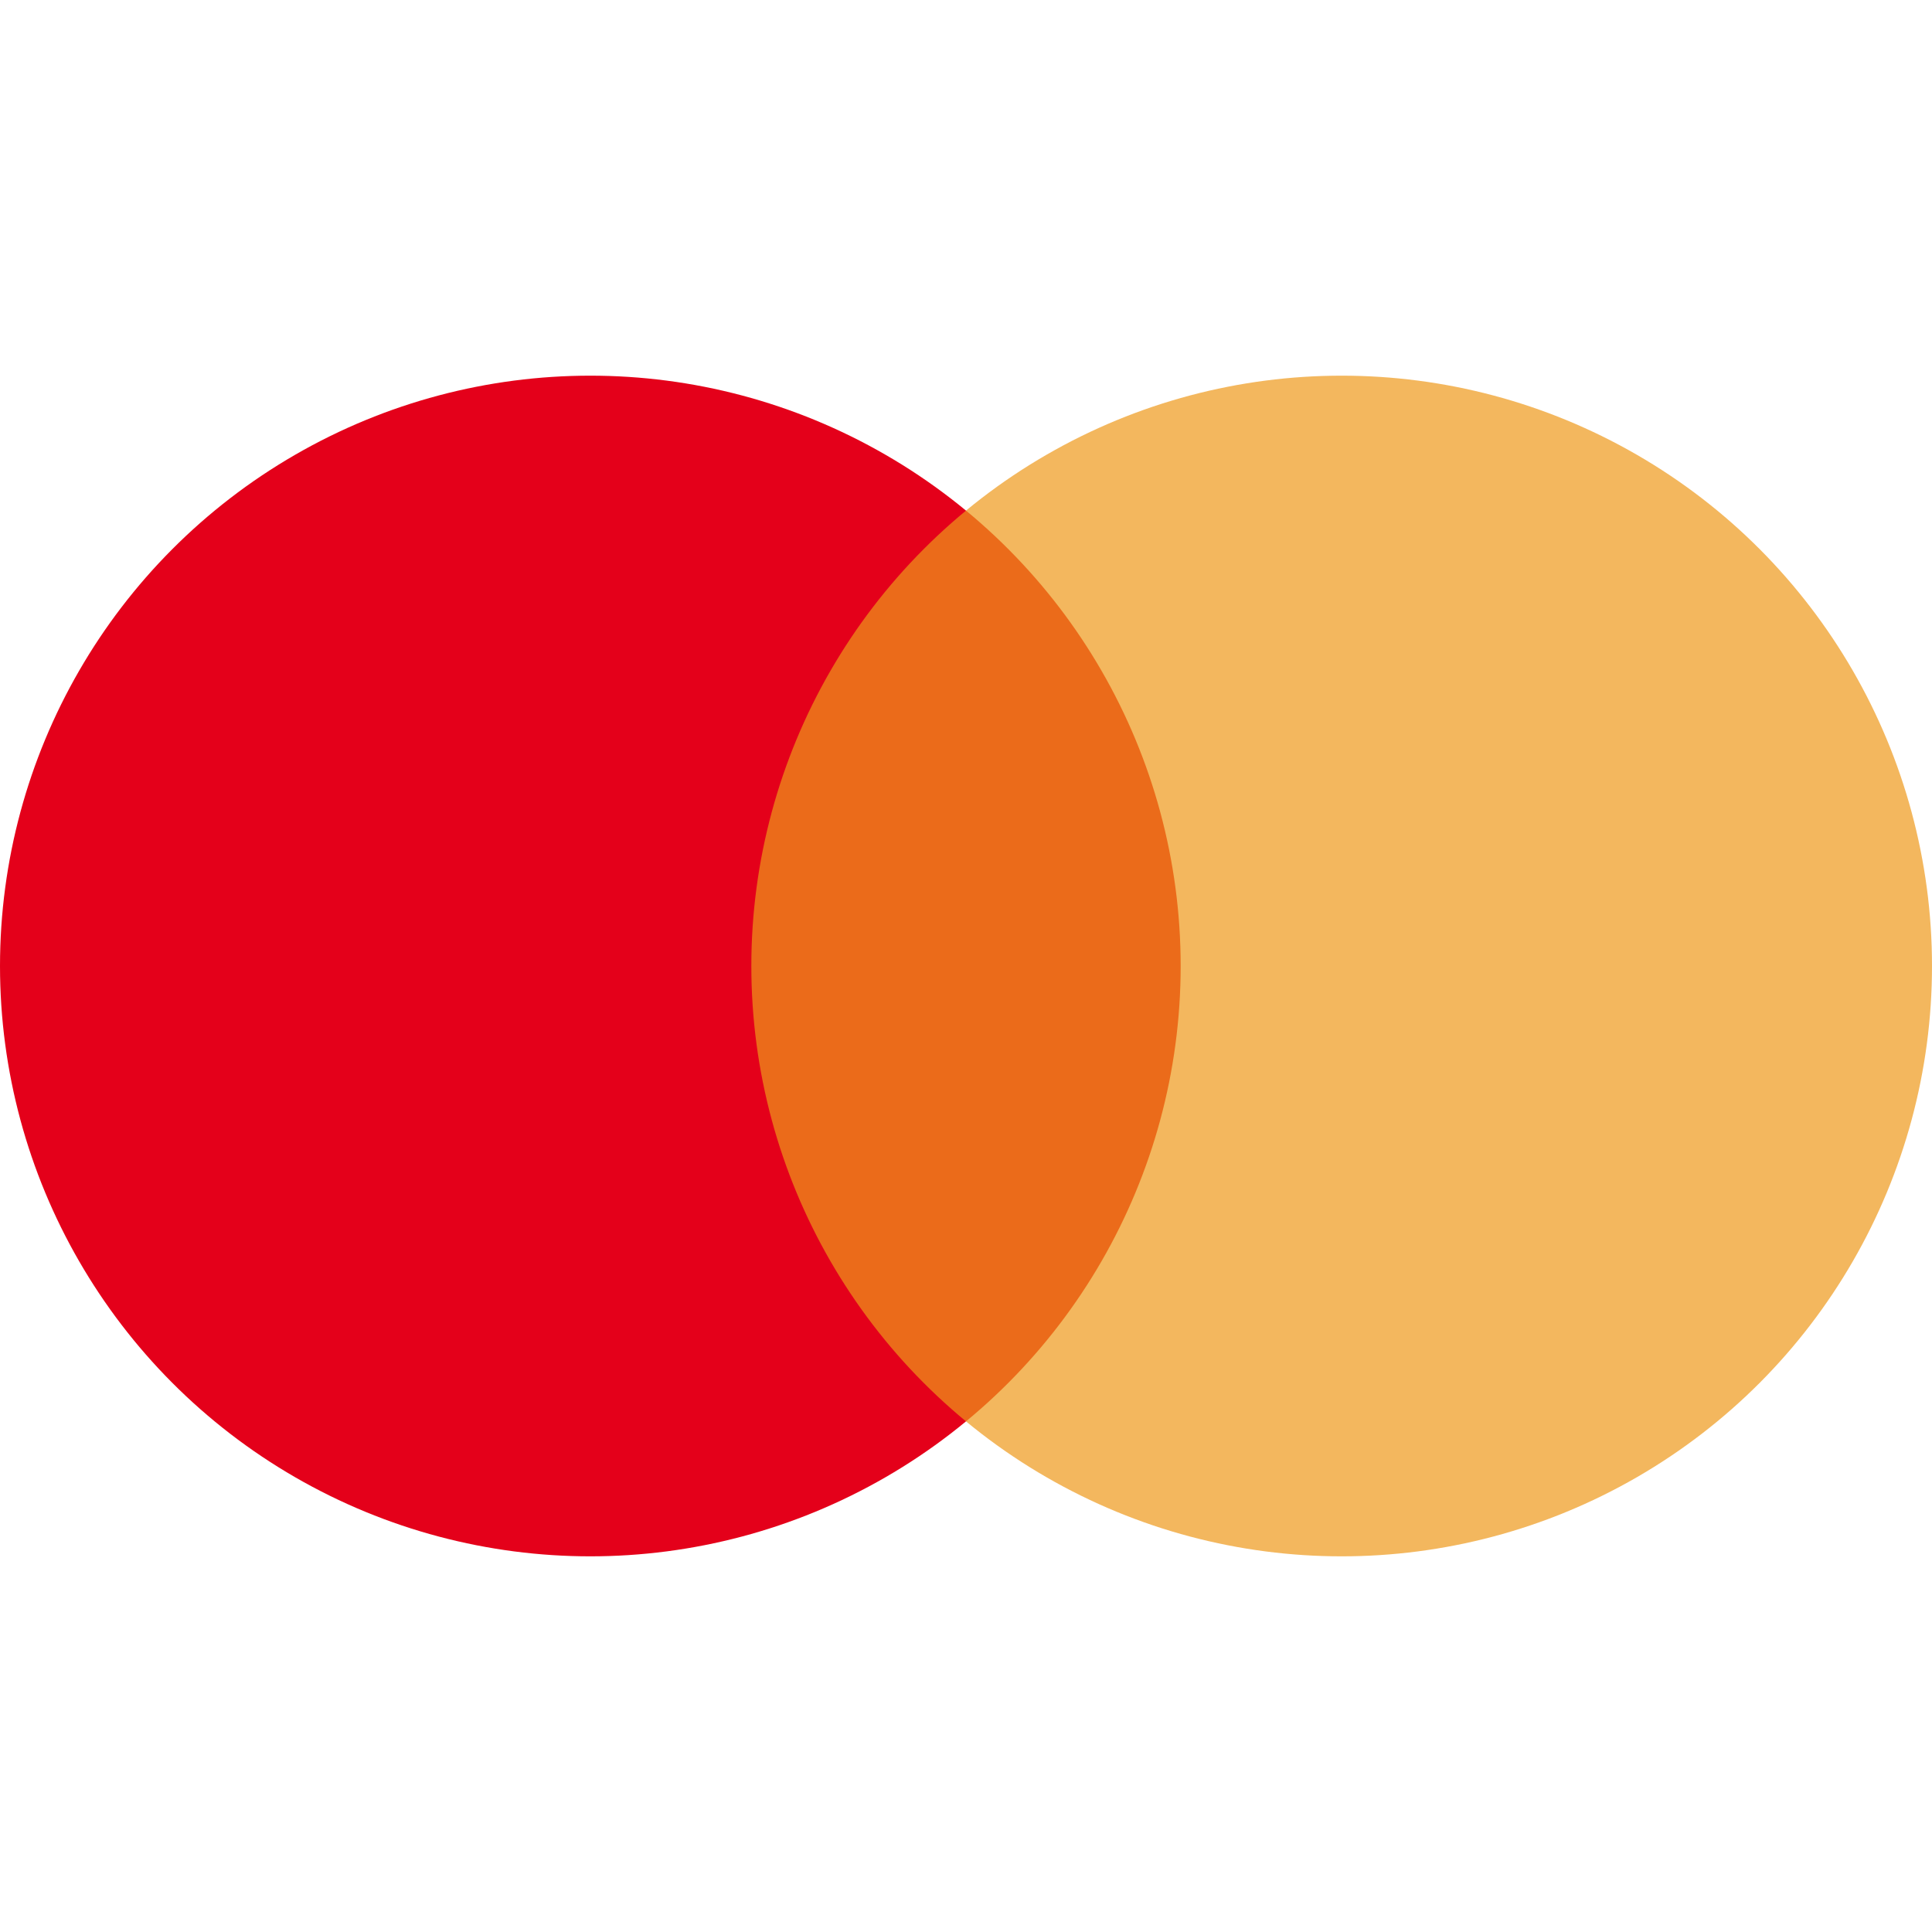
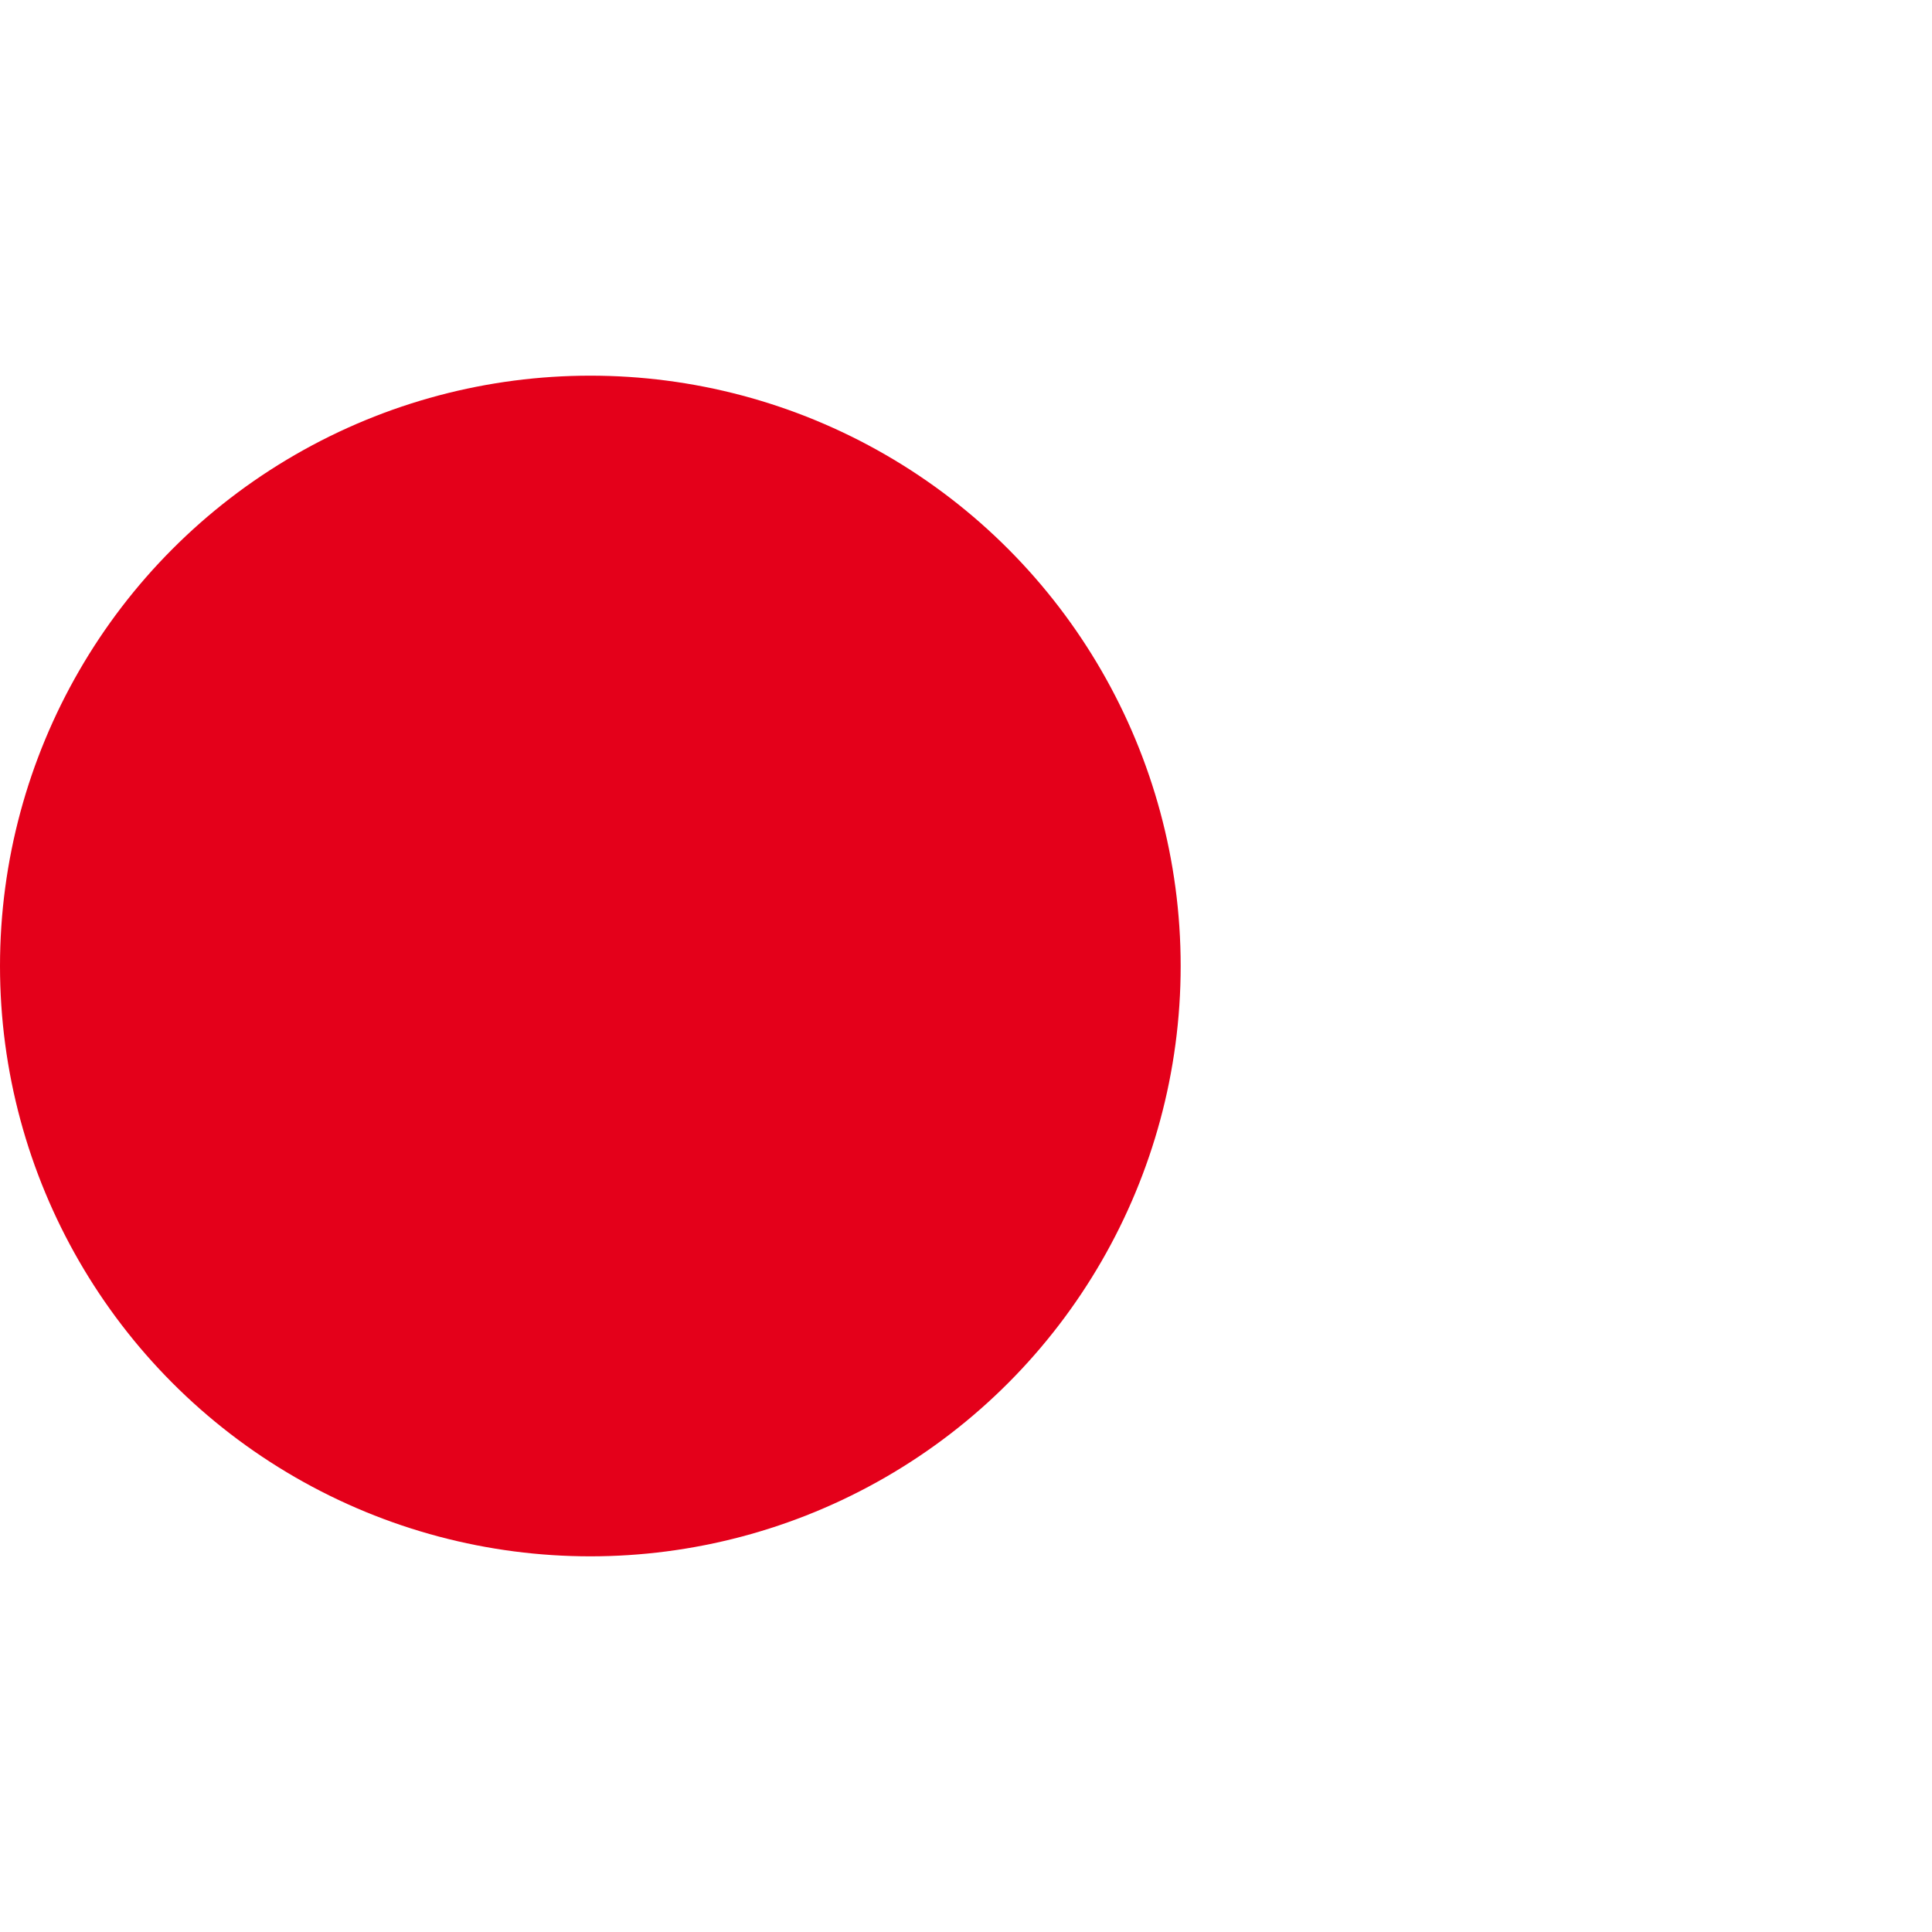
<svg xmlns="http://www.w3.org/2000/svg" width="36" height="36" viewBox="0 0 36 36" fill="none">
  <circle cx="11" cy="18" r="11" fill="#E4001A" />
-   <circle opacity="0.7" cx="25" cy="18" r="11" fill="#EF991A" />
</svg>